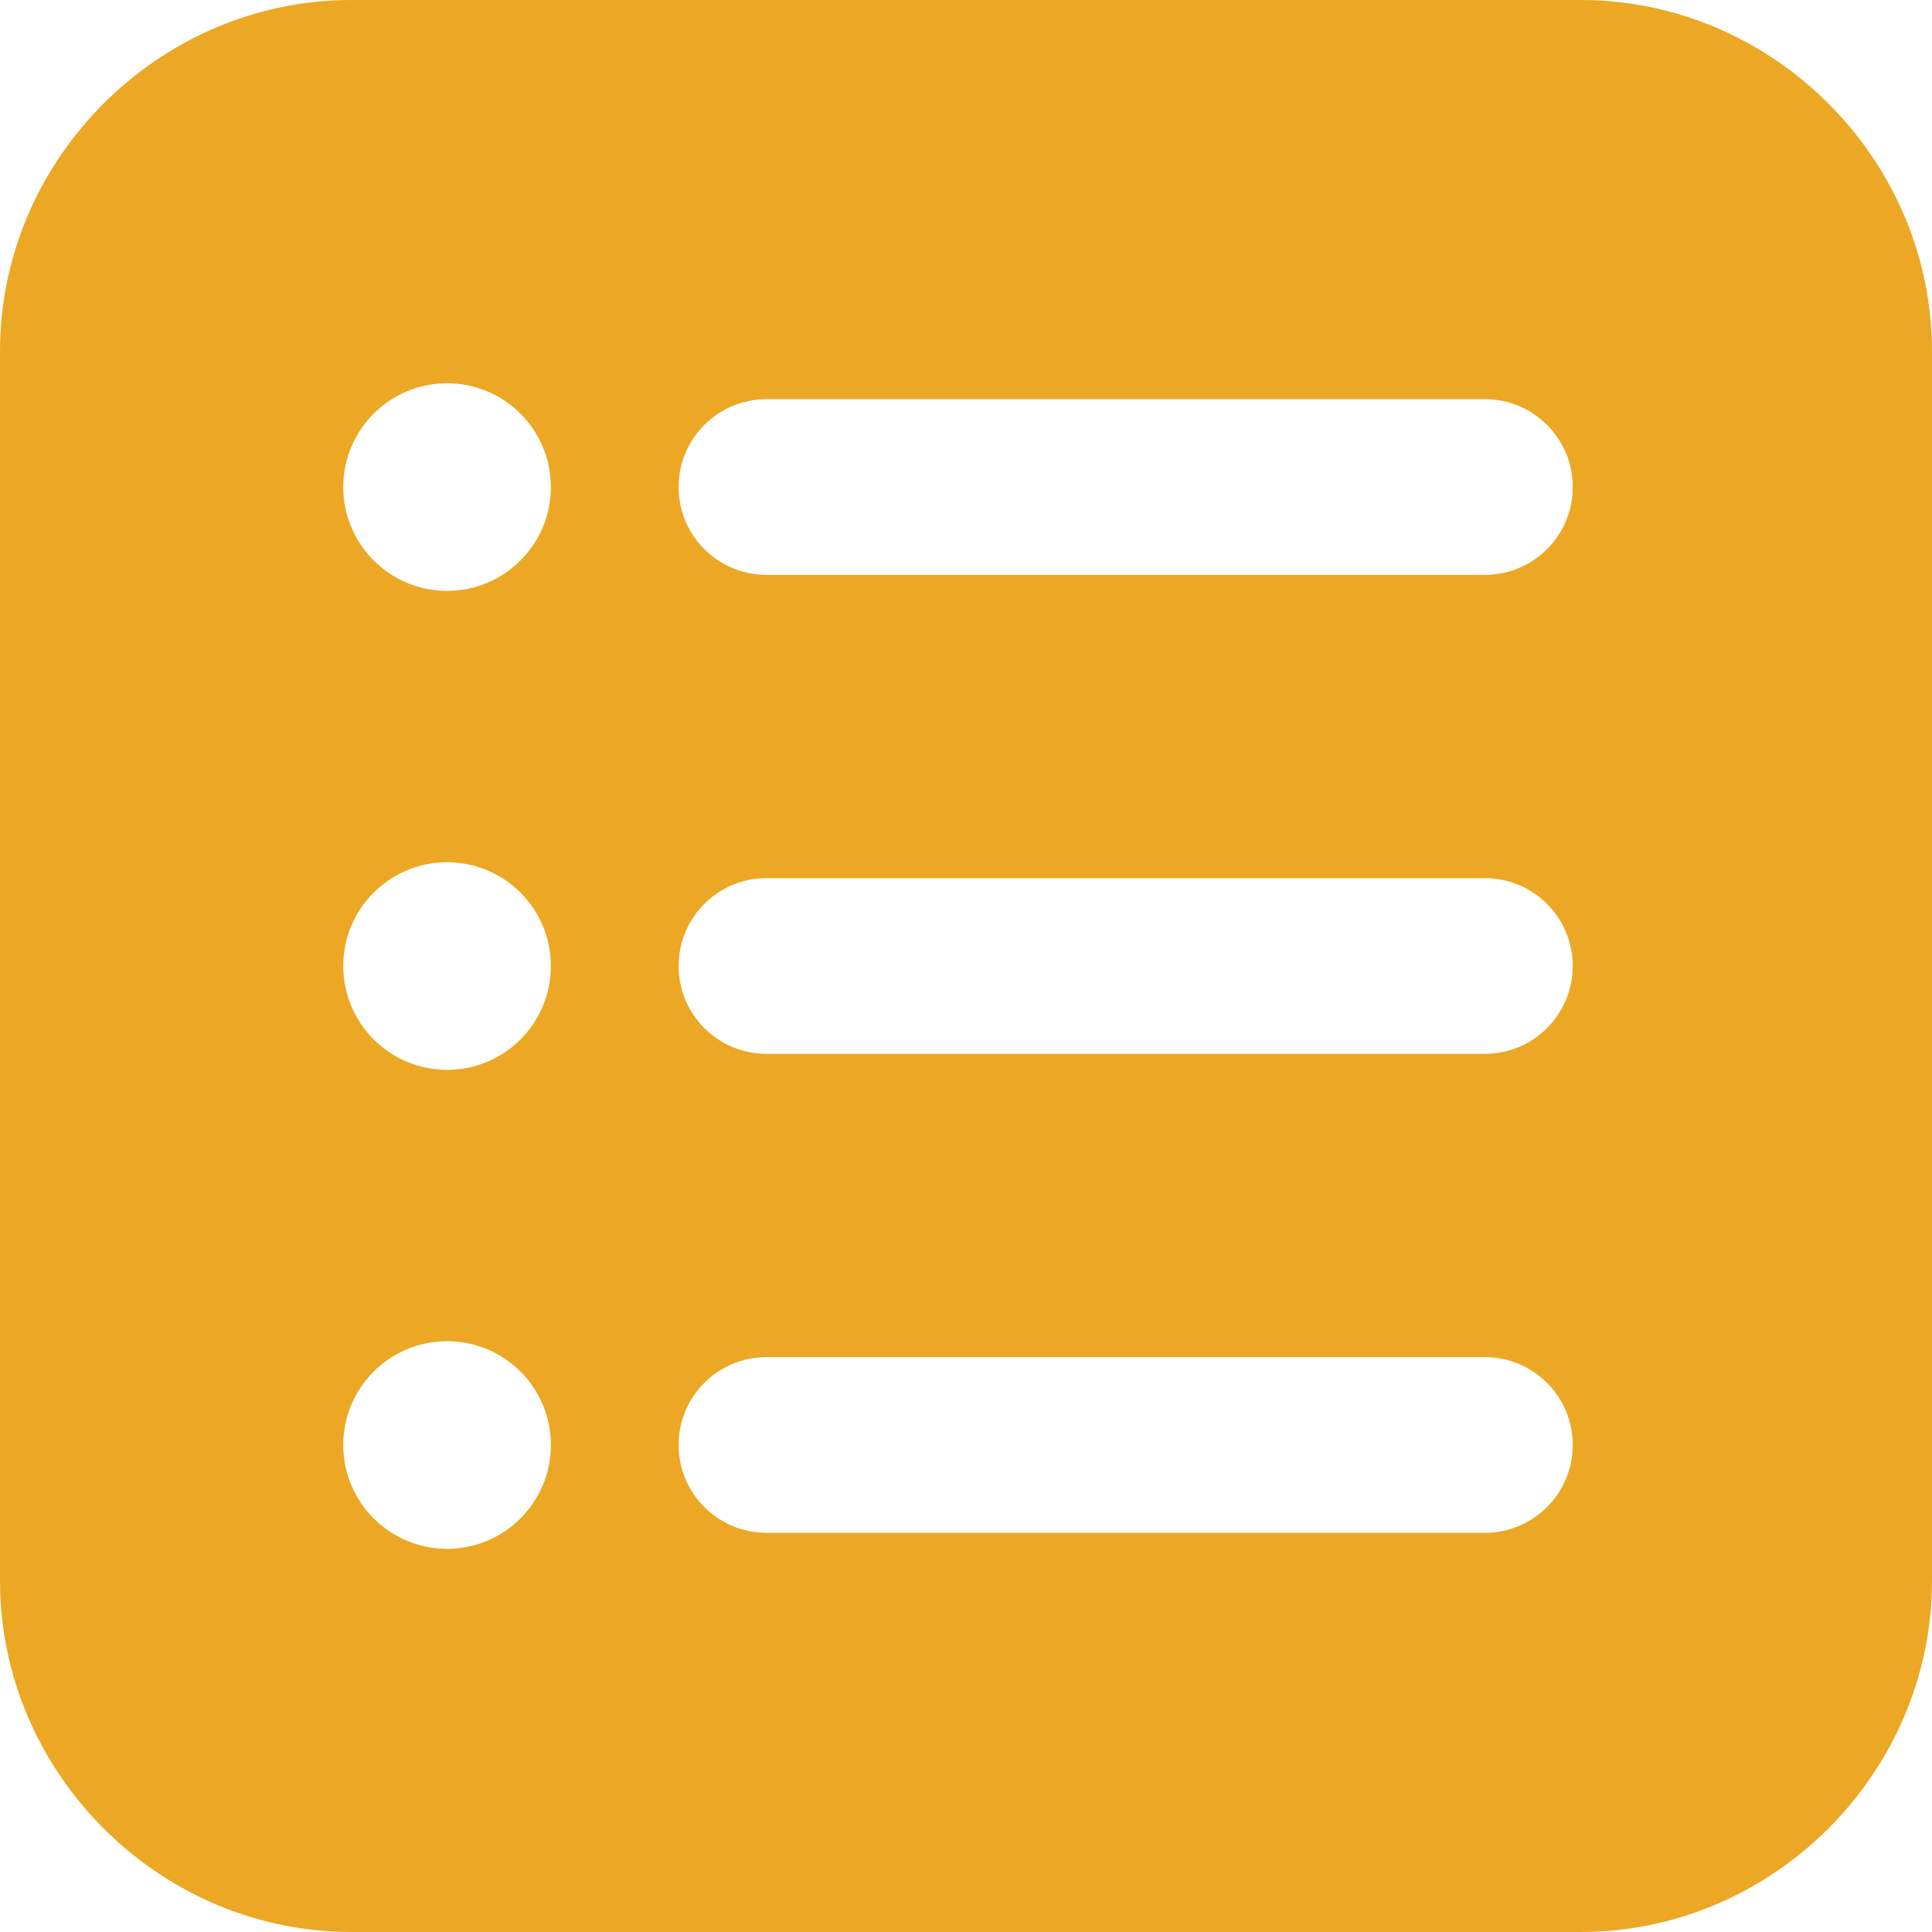
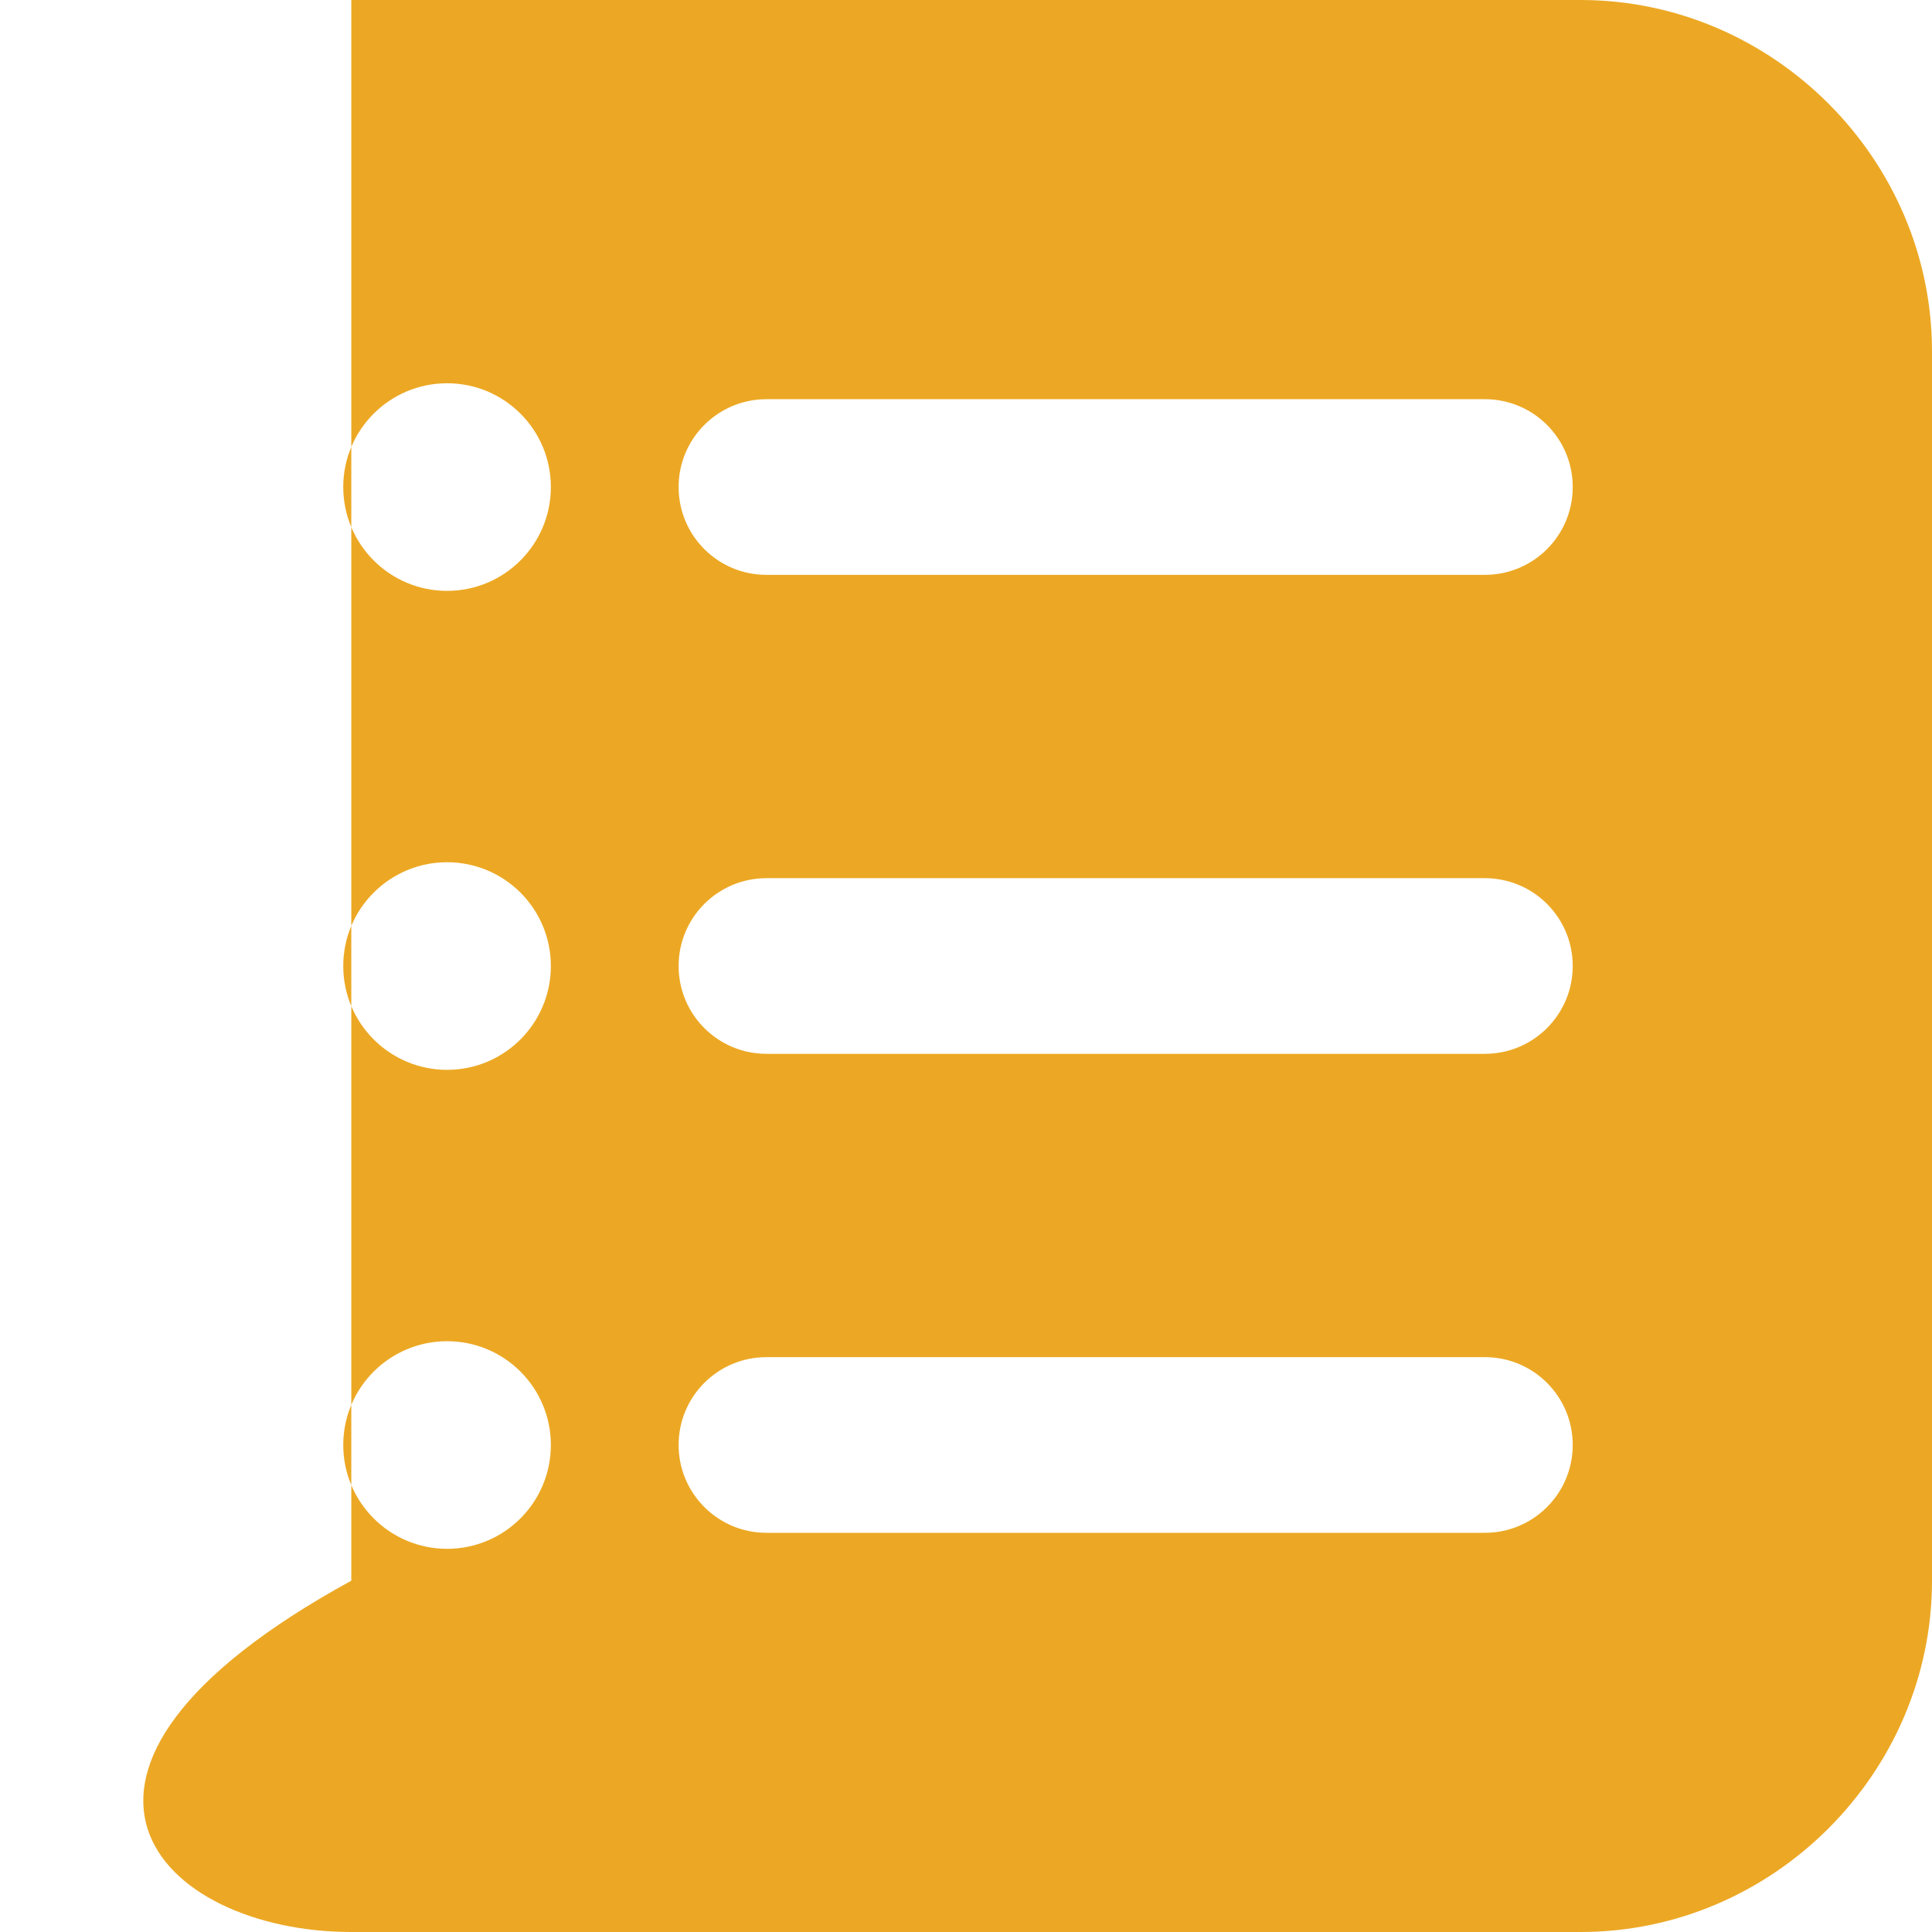
<svg xmlns="http://www.w3.org/2000/svg" width="24" height="24" viewBox="0 0 24 24" fill="none">
  <g clipPath="url(#clip0_1773_22235)">
-     <path fill-rule="evenodd" clip-rule="evenodd" d="M4.364 0C1.976 0 0 1.976 0 4.364V19.636C0 22.024 1.976 24 4.364 24H19.636C22.024 24 24 22.024 24 19.636V4.364C24 1.976 22.024 0 19.636 0H4.364ZM8.43 12C8.43 11.398 8.918 10.909 9.521 10.909H18.446C19.049 10.909 19.537 11.398 19.537 12C19.537 12.602 19.049 13.091 18.446 13.091H9.521C8.918 13.091 8.43 12.602 8.43 12ZM9.521 16.859C8.918 16.859 8.43 17.347 8.43 17.95C8.43 18.552 8.918 19.041 9.521 19.041H18.446C19.049 19.041 19.537 18.552 19.537 17.95C19.537 17.347 19.049 16.859 18.446 16.859H9.521ZM8.43 6.05C8.43 5.448 8.918 4.959 9.521 4.959H18.446C19.049 4.959 19.537 5.448 19.537 6.05C19.537 6.653 19.049 7.141 18.446 7.141H9.521C8.918 7.141 8.43 6.653 8.43 6.05ZM6.843 6.05C6.843 6.762 6.266 7.34 5.554 7.34C4.842 7.34 4.264 6.762 4.264 6.05C4.264 5.338 4.842 4.761 5.554 4.761C6.266 4.761 6.843 5.338 6.843 6.05ZM5.554 13.29C6.266 13.29 6.843 12.712 6.843 12C6.843 11.288 6.266 10.711 5.554 10.711C4.842 10.711 4.264 11.288 4.264 12C4.264 12.712 4.842 13.29 5.554 13.29ZM6.843 17.95C6.843 18.662 6.266 19.24 5.554 19.24C4.842 19.24 4.264 18.662 4.264 17.95C4.264 17.238 4.842 16.661 5.554 16.661C6.266 16.661 6.843 17.238 6.843 17.95Z" fill="#ECA824" />
+     <path fill-rule="evenodd" clip-rule="evenodd" d="M4.364 0V19.636C0 22.024 1.976 24 4.364 24H19.636C22.024 24 24 22.024 24 19.636V4.364C24 1.976 22.024 0 19.636 0H4.364ZM8.43 12C8.43 11.398 8.918 10.909 9.521 10.909H18.446C19.049 10.909 19.537 11.398 19.537 12C19.537 12.602 19.049 13.091 18.446 13.091H9.521C8.918 13.091 8.43 12.602 8.43 12ZM9.521 16.859C8.918 16.859 8.43 17.347 8.43 17.95C8.43 18.552 8.918 19.041 9.521 19.041H18.446C19.049 19.041 19.537 18.552 19.537 17.95C19.537 17.347 19.049 16.859 18.446 16.859H9.521ZM8.43 6.05C8.43 5.448 8.918 4.959 9.521 4.959H18.446C19.049 4.959 19.537 5.448 19.537 6.05C19.537 6.653 19.049 7.141 18.446 7.141H9.521C8.918 7.141 8.43 6.653 8.43 6.05ZM6.843 6.05C6.843 6.762 6.266 7.34 5.554 7.34C4.842 7.34 4.264 6.762 4.264 6.05C4.264 5.338 4.842 4.761 5.554 4.761C6.266 4.761 6.843 5.338 6.843 6.05ZM5.554 13.29C6.266 13.29 6.843 12.712 6.843 12C6.843 11.288 6.266 10.711 5.554 10.711C4.842 10.711 4.264 11.288 4.264 12C4.264 12.712 4.842 13.29 5.554 13.29ZM6.843 17.95C6.843 18.662 6.266 19.24 5.554 19.24C4.842 19.24 4.264 18.662 4.264 17.95C4.264 17.238 4.842 16.661 5.554 16.661C6.266 16.661 6.843 17.238 6.843 17.95Z" fill="#ECA824" />
  </g>
  <defs>
    <clipPath id="clip0_1773_22235">
-       <rect width="24" height="24" fill="white" />
-     </clipPath>
+       </clipPath>
  </defs>
</svg>